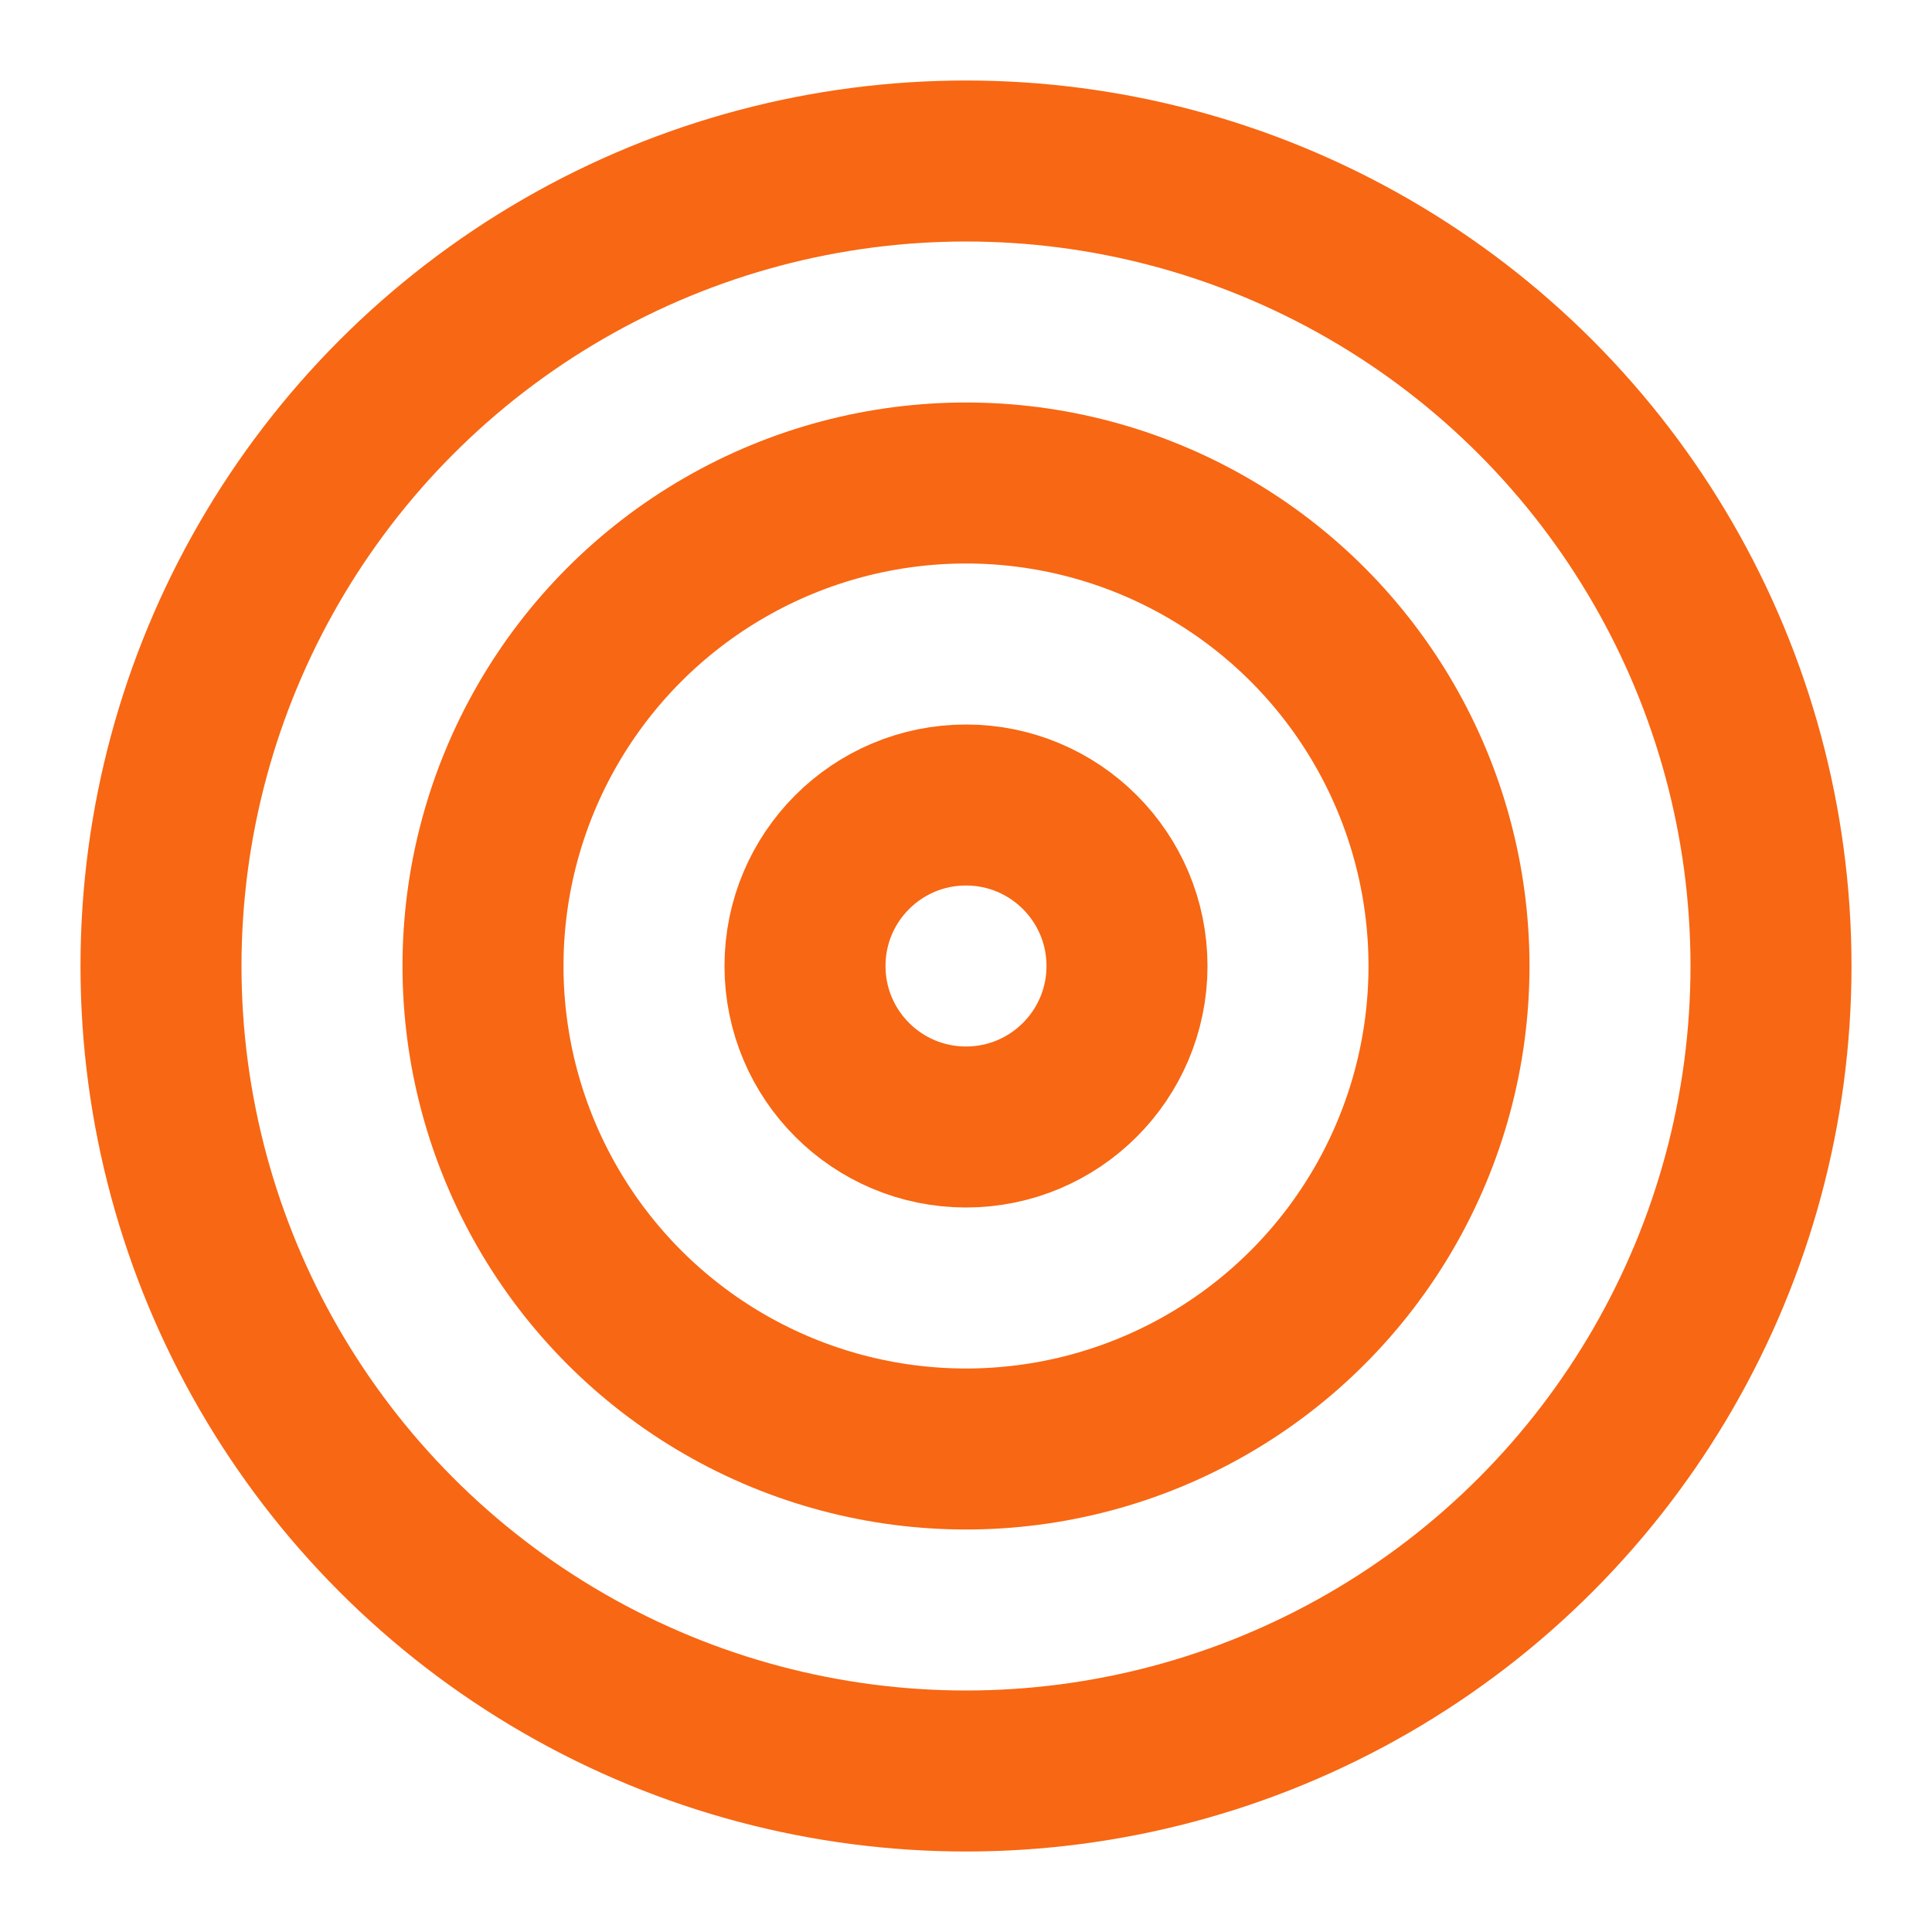
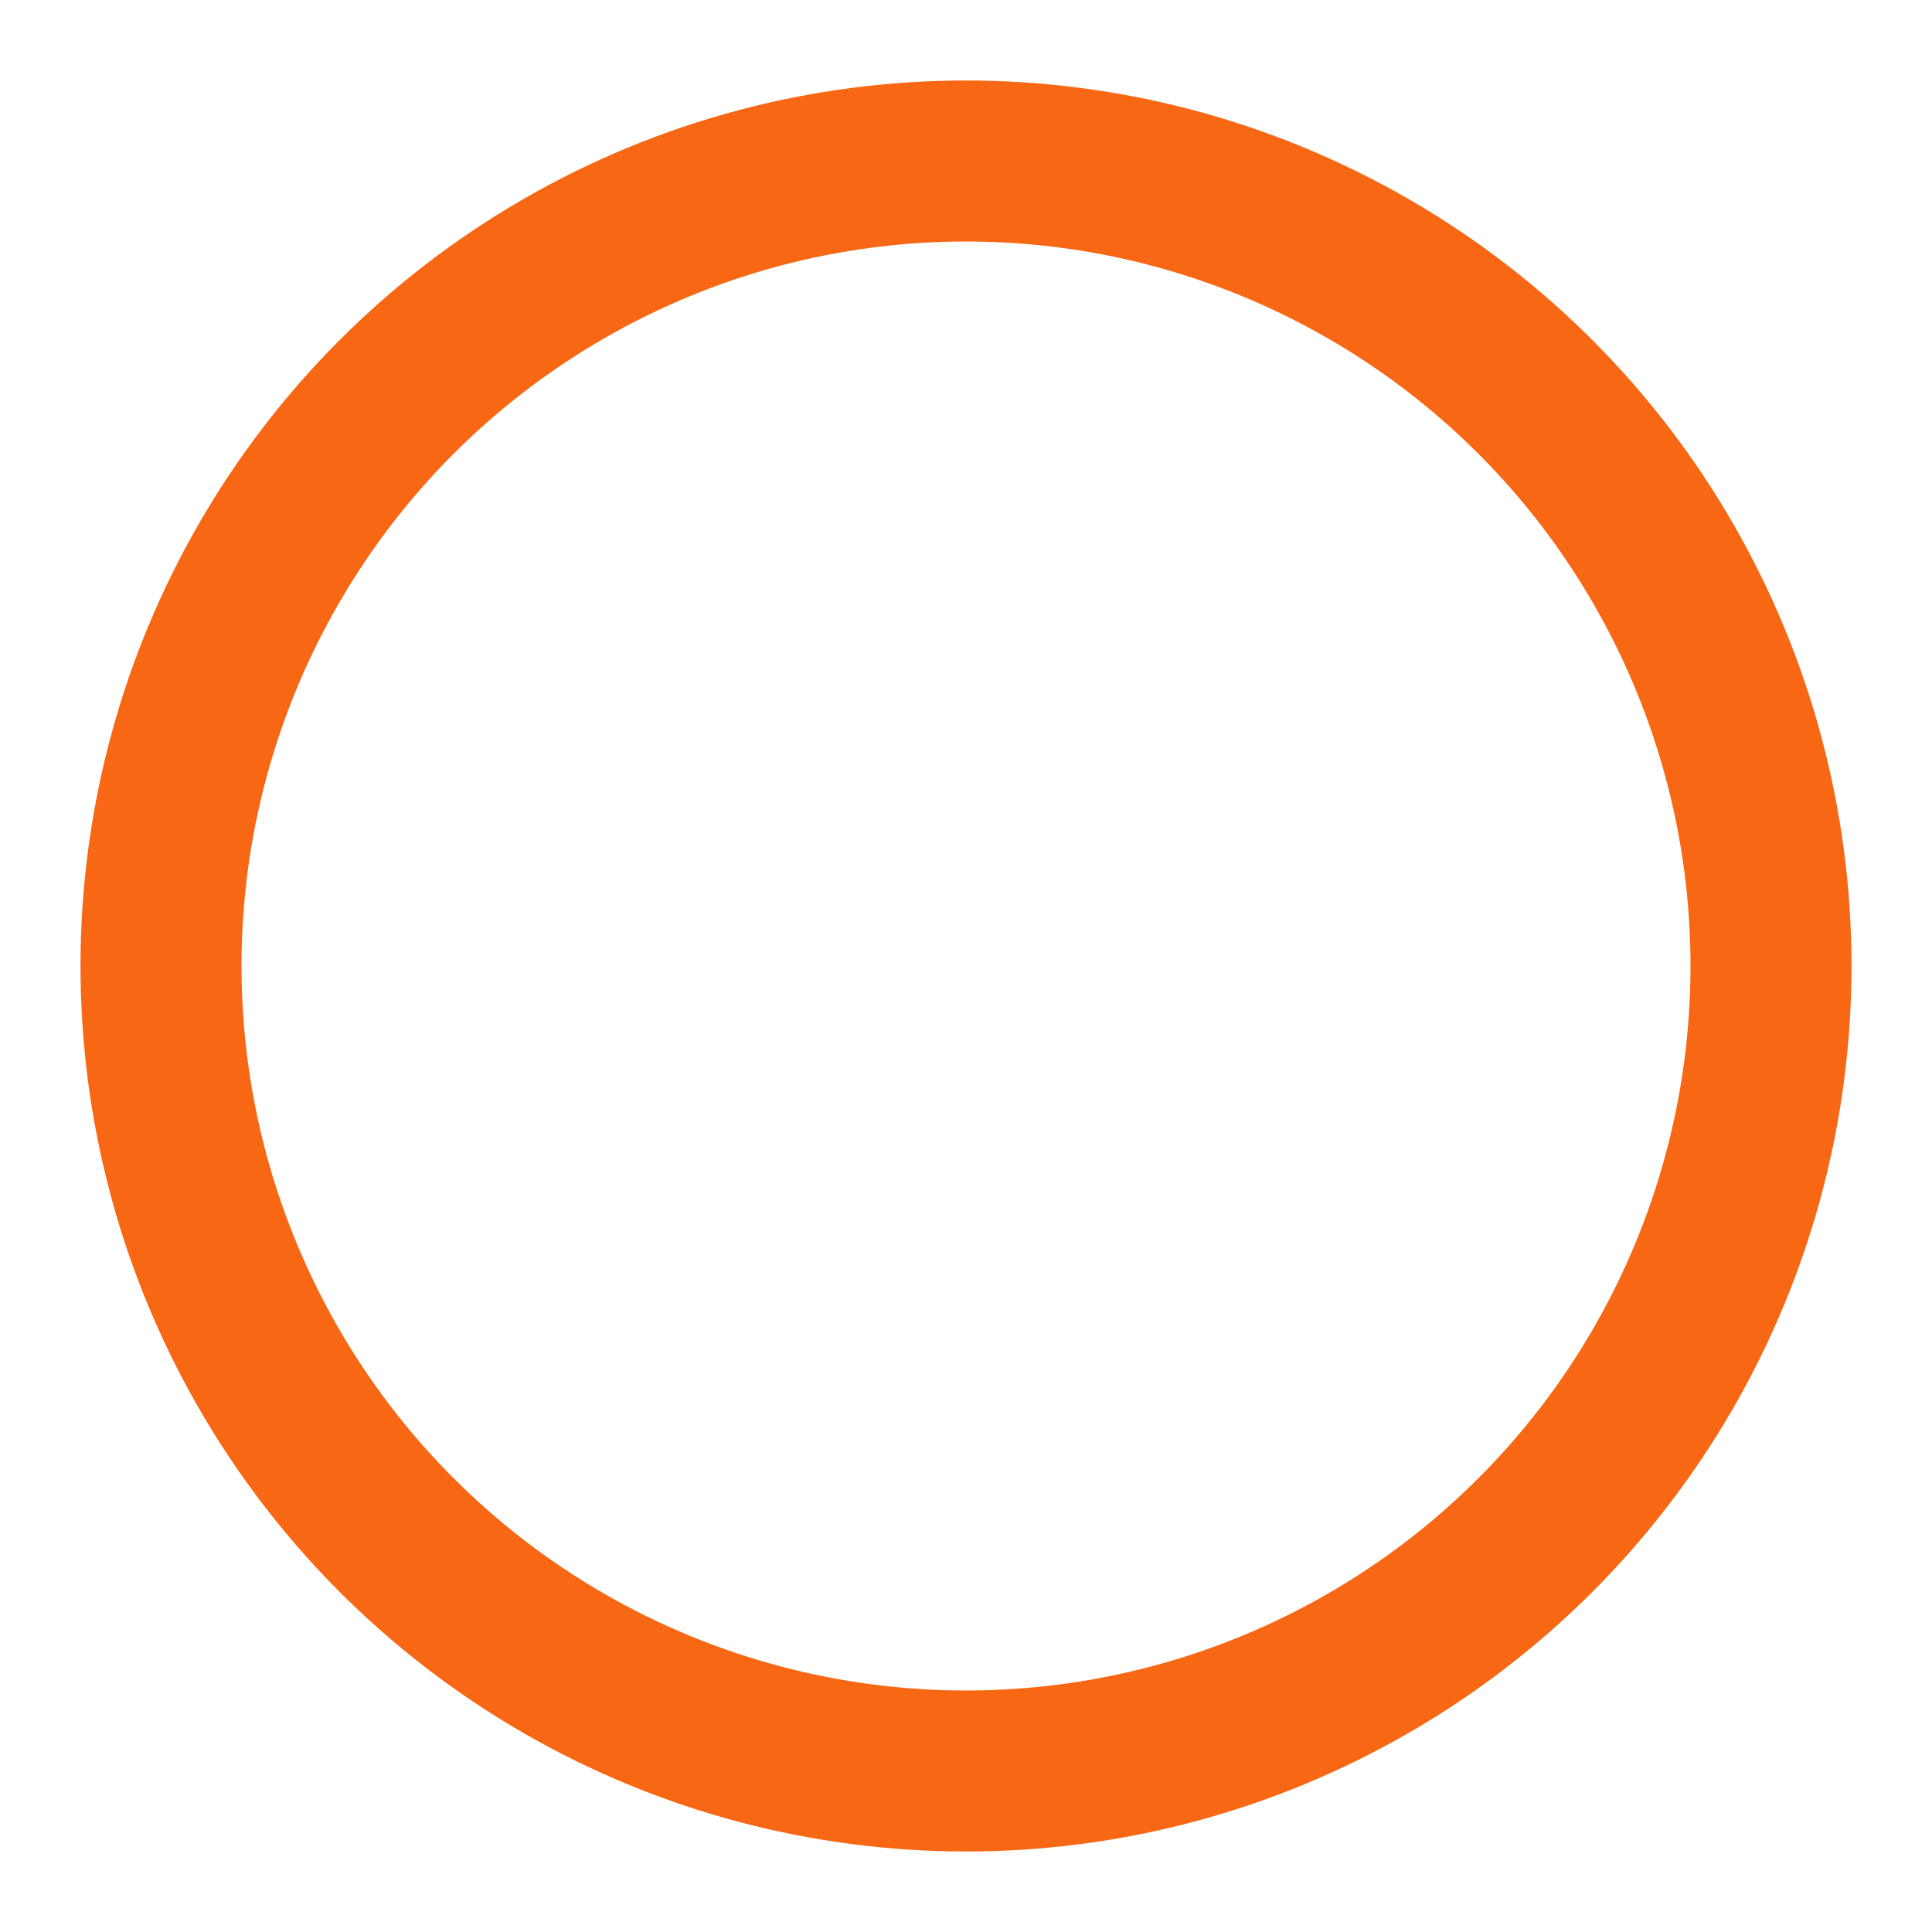
<svg xmlns="http://www.w3.org/2000/svg" class="lucide lucide-target" stroke-linejoin="round" stroke-linecap="round" stroke-width="2" stroke="#F86713" fill="none" viewBox="0 0 24 24" height="24" width="24">
  <circle r="10" cy="12" cx="12" />
-   <circle r="6" cy="12" cx="12" />
-   <circle r="2" cy="12" cx="12" />
</svg>